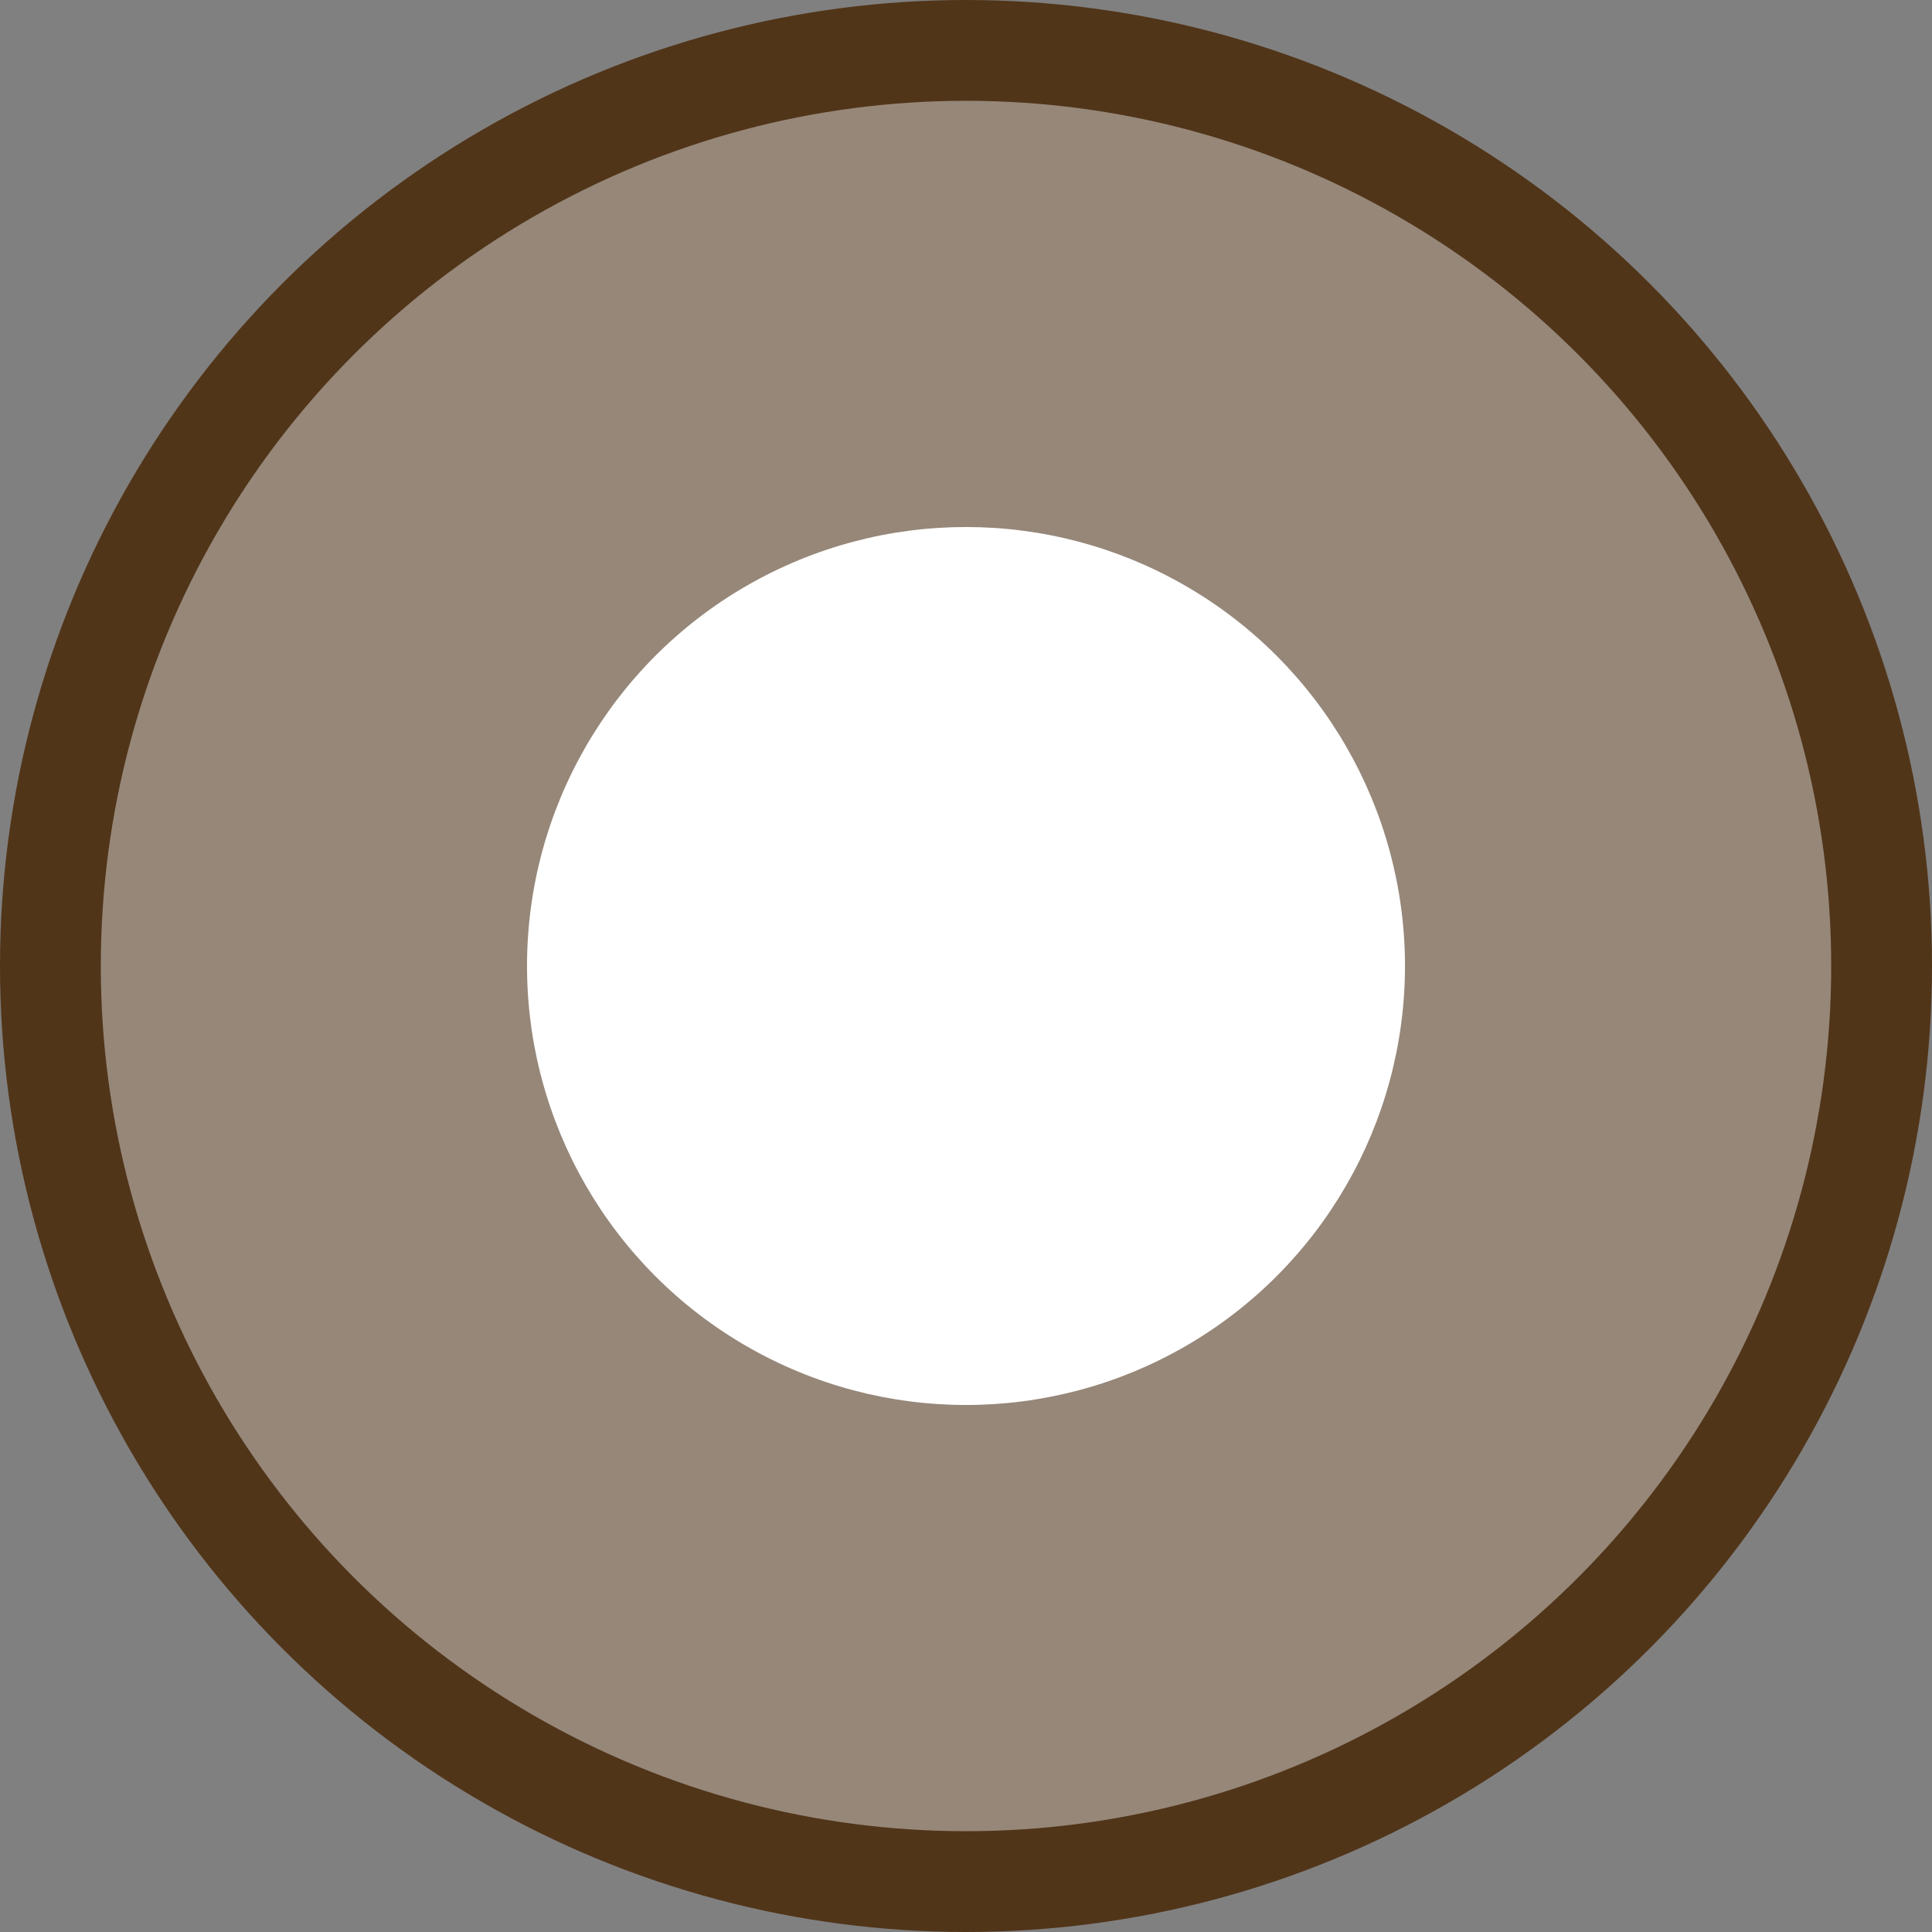
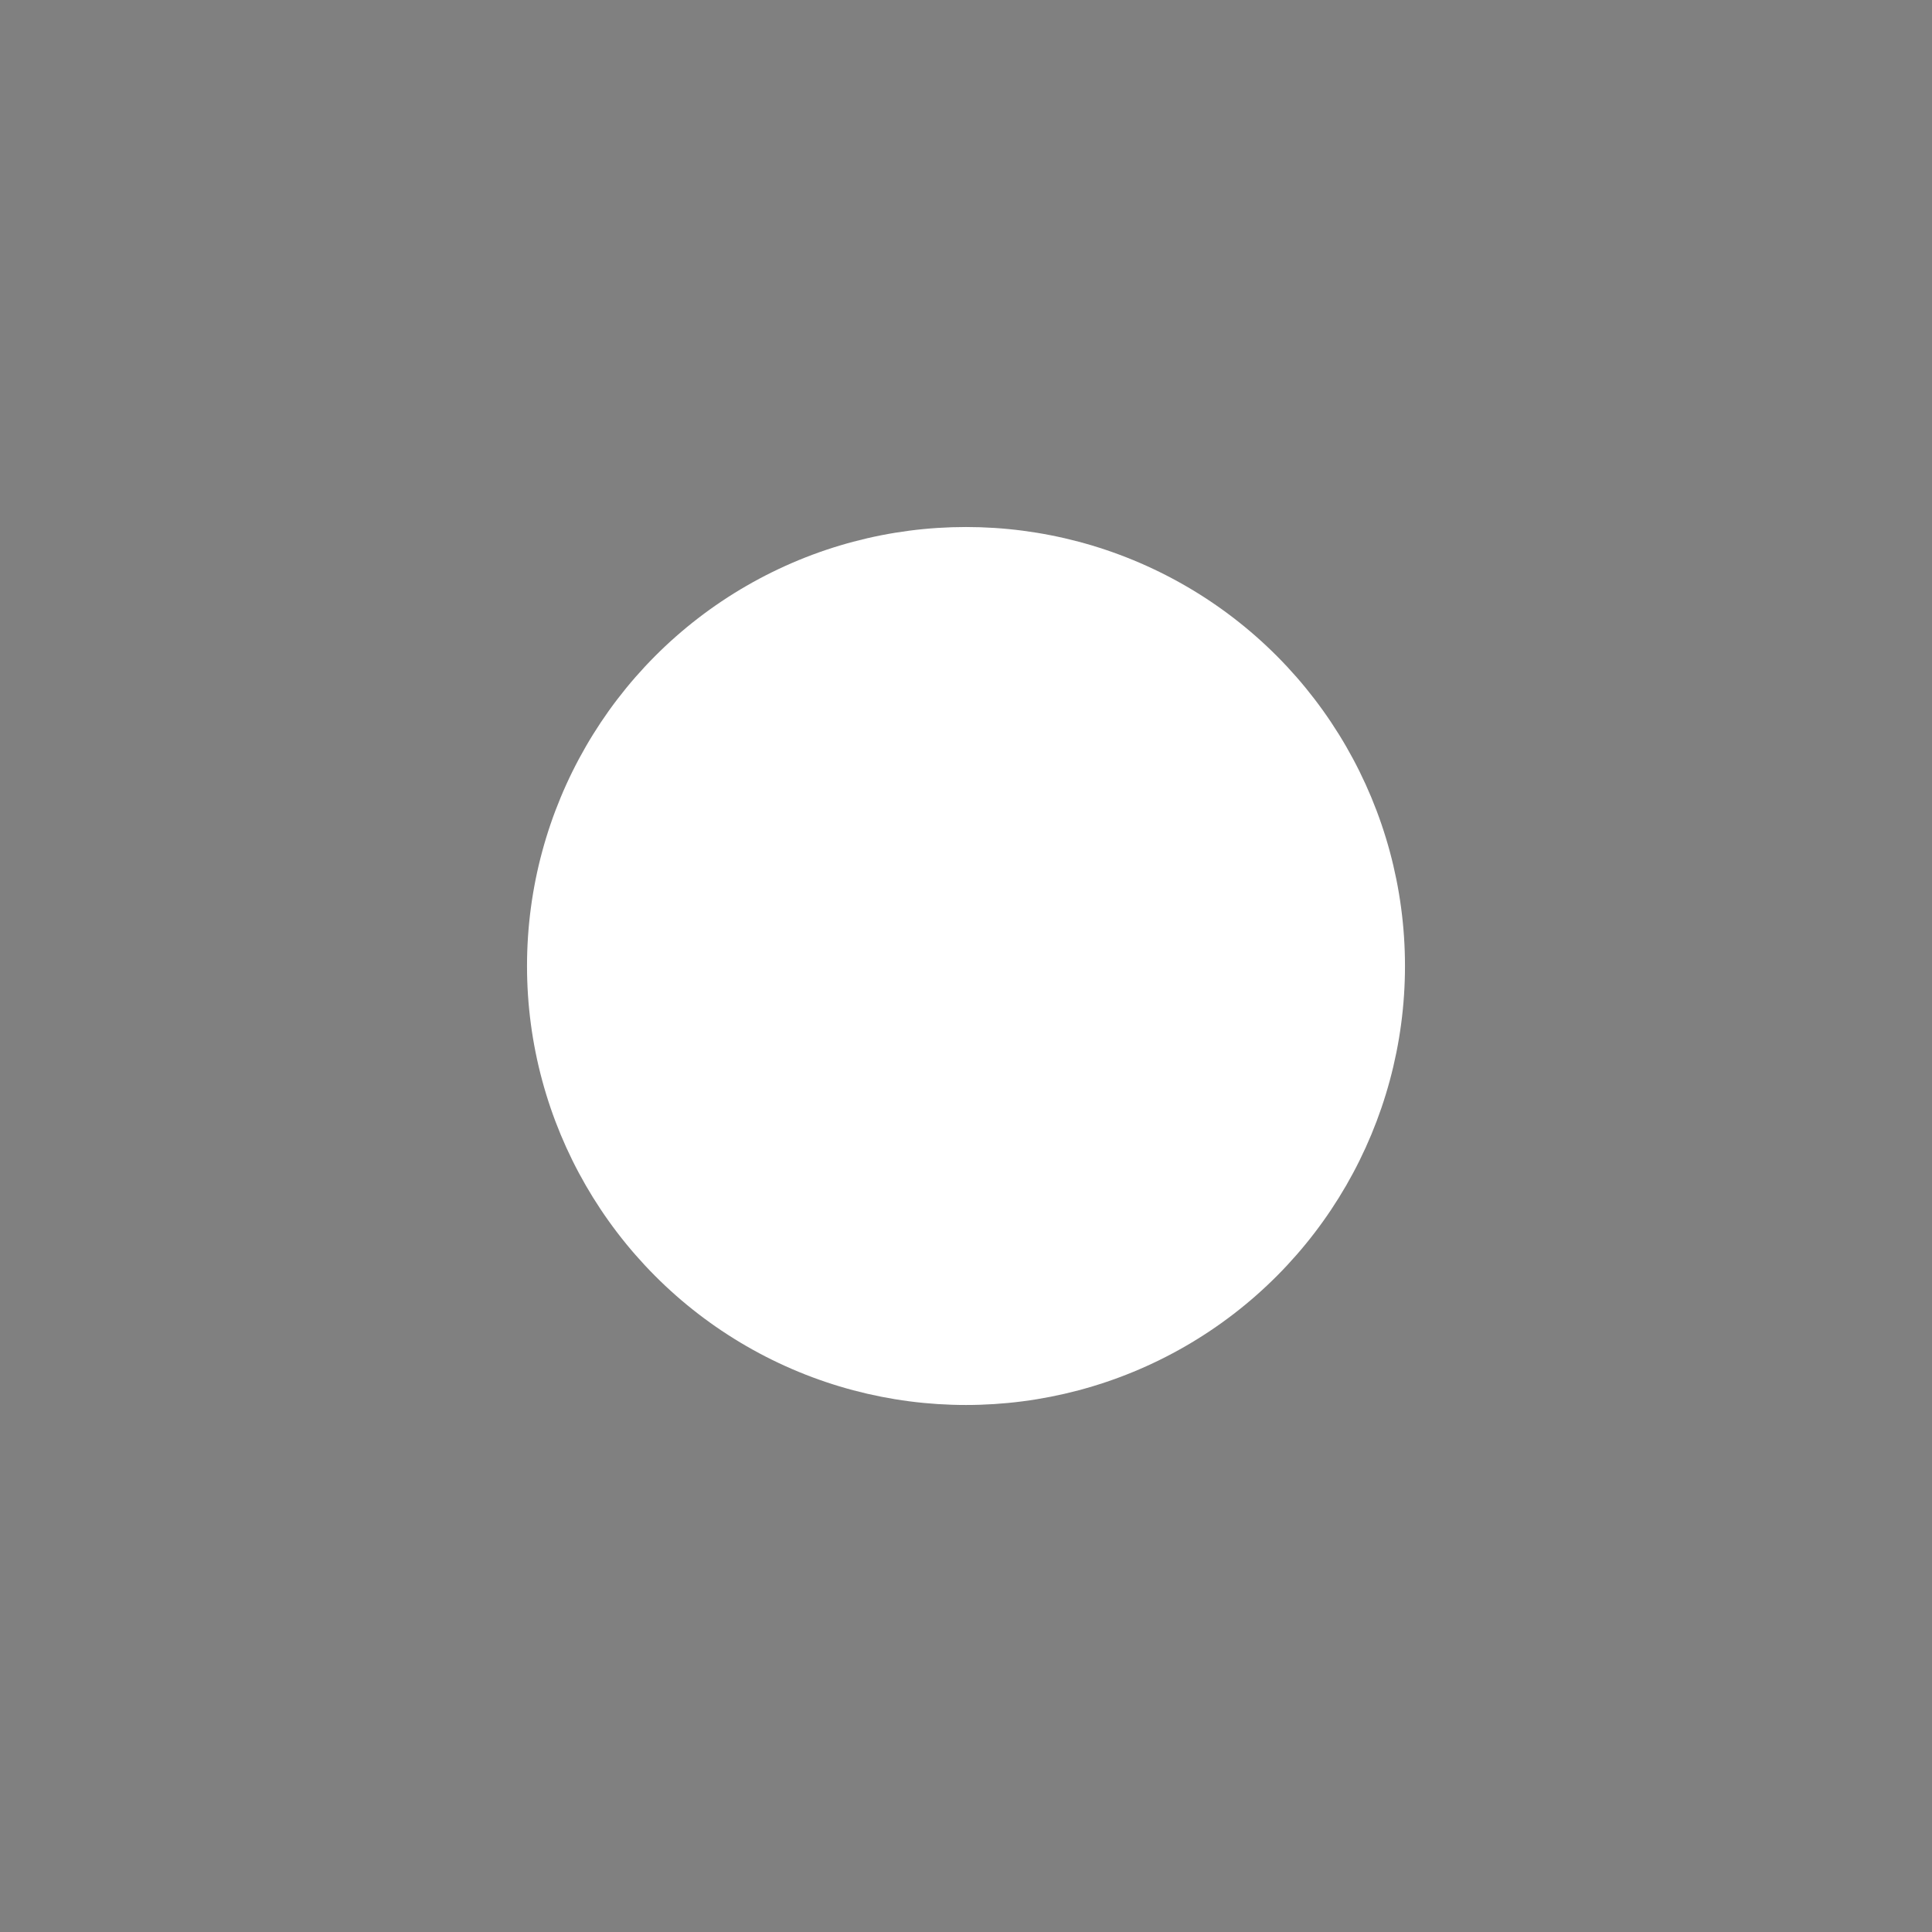
<svg xmlns="http://www.w3.org/2000/svg" version="1.1" id="レイヤー_1" x="0px" y="0px" width="115px" height="115px" viewBox="0 0 115 115" enable-background="new 0 0 115 115" xml:space="preserve">
  <rect x="0" y="0" width="115" height="115" fill="#808080" stroke="none" />
  <g>
-     <circle fill-rule="evenodd" clip-rule="evenodd" fill="#968779" stroke="#513519" stroke-width="6" stroke-linecap="round" stroke-linejoin="round" stroke-miterlimit="10" cx="57.5" cy="57.5" r="54.5" />
    <circle fill-rule="evenodd" clip-rule="evenodd" fill="#FFFFFF" cx="57.5" cy="57.5" r="26.13" />
  </g>
</svg>